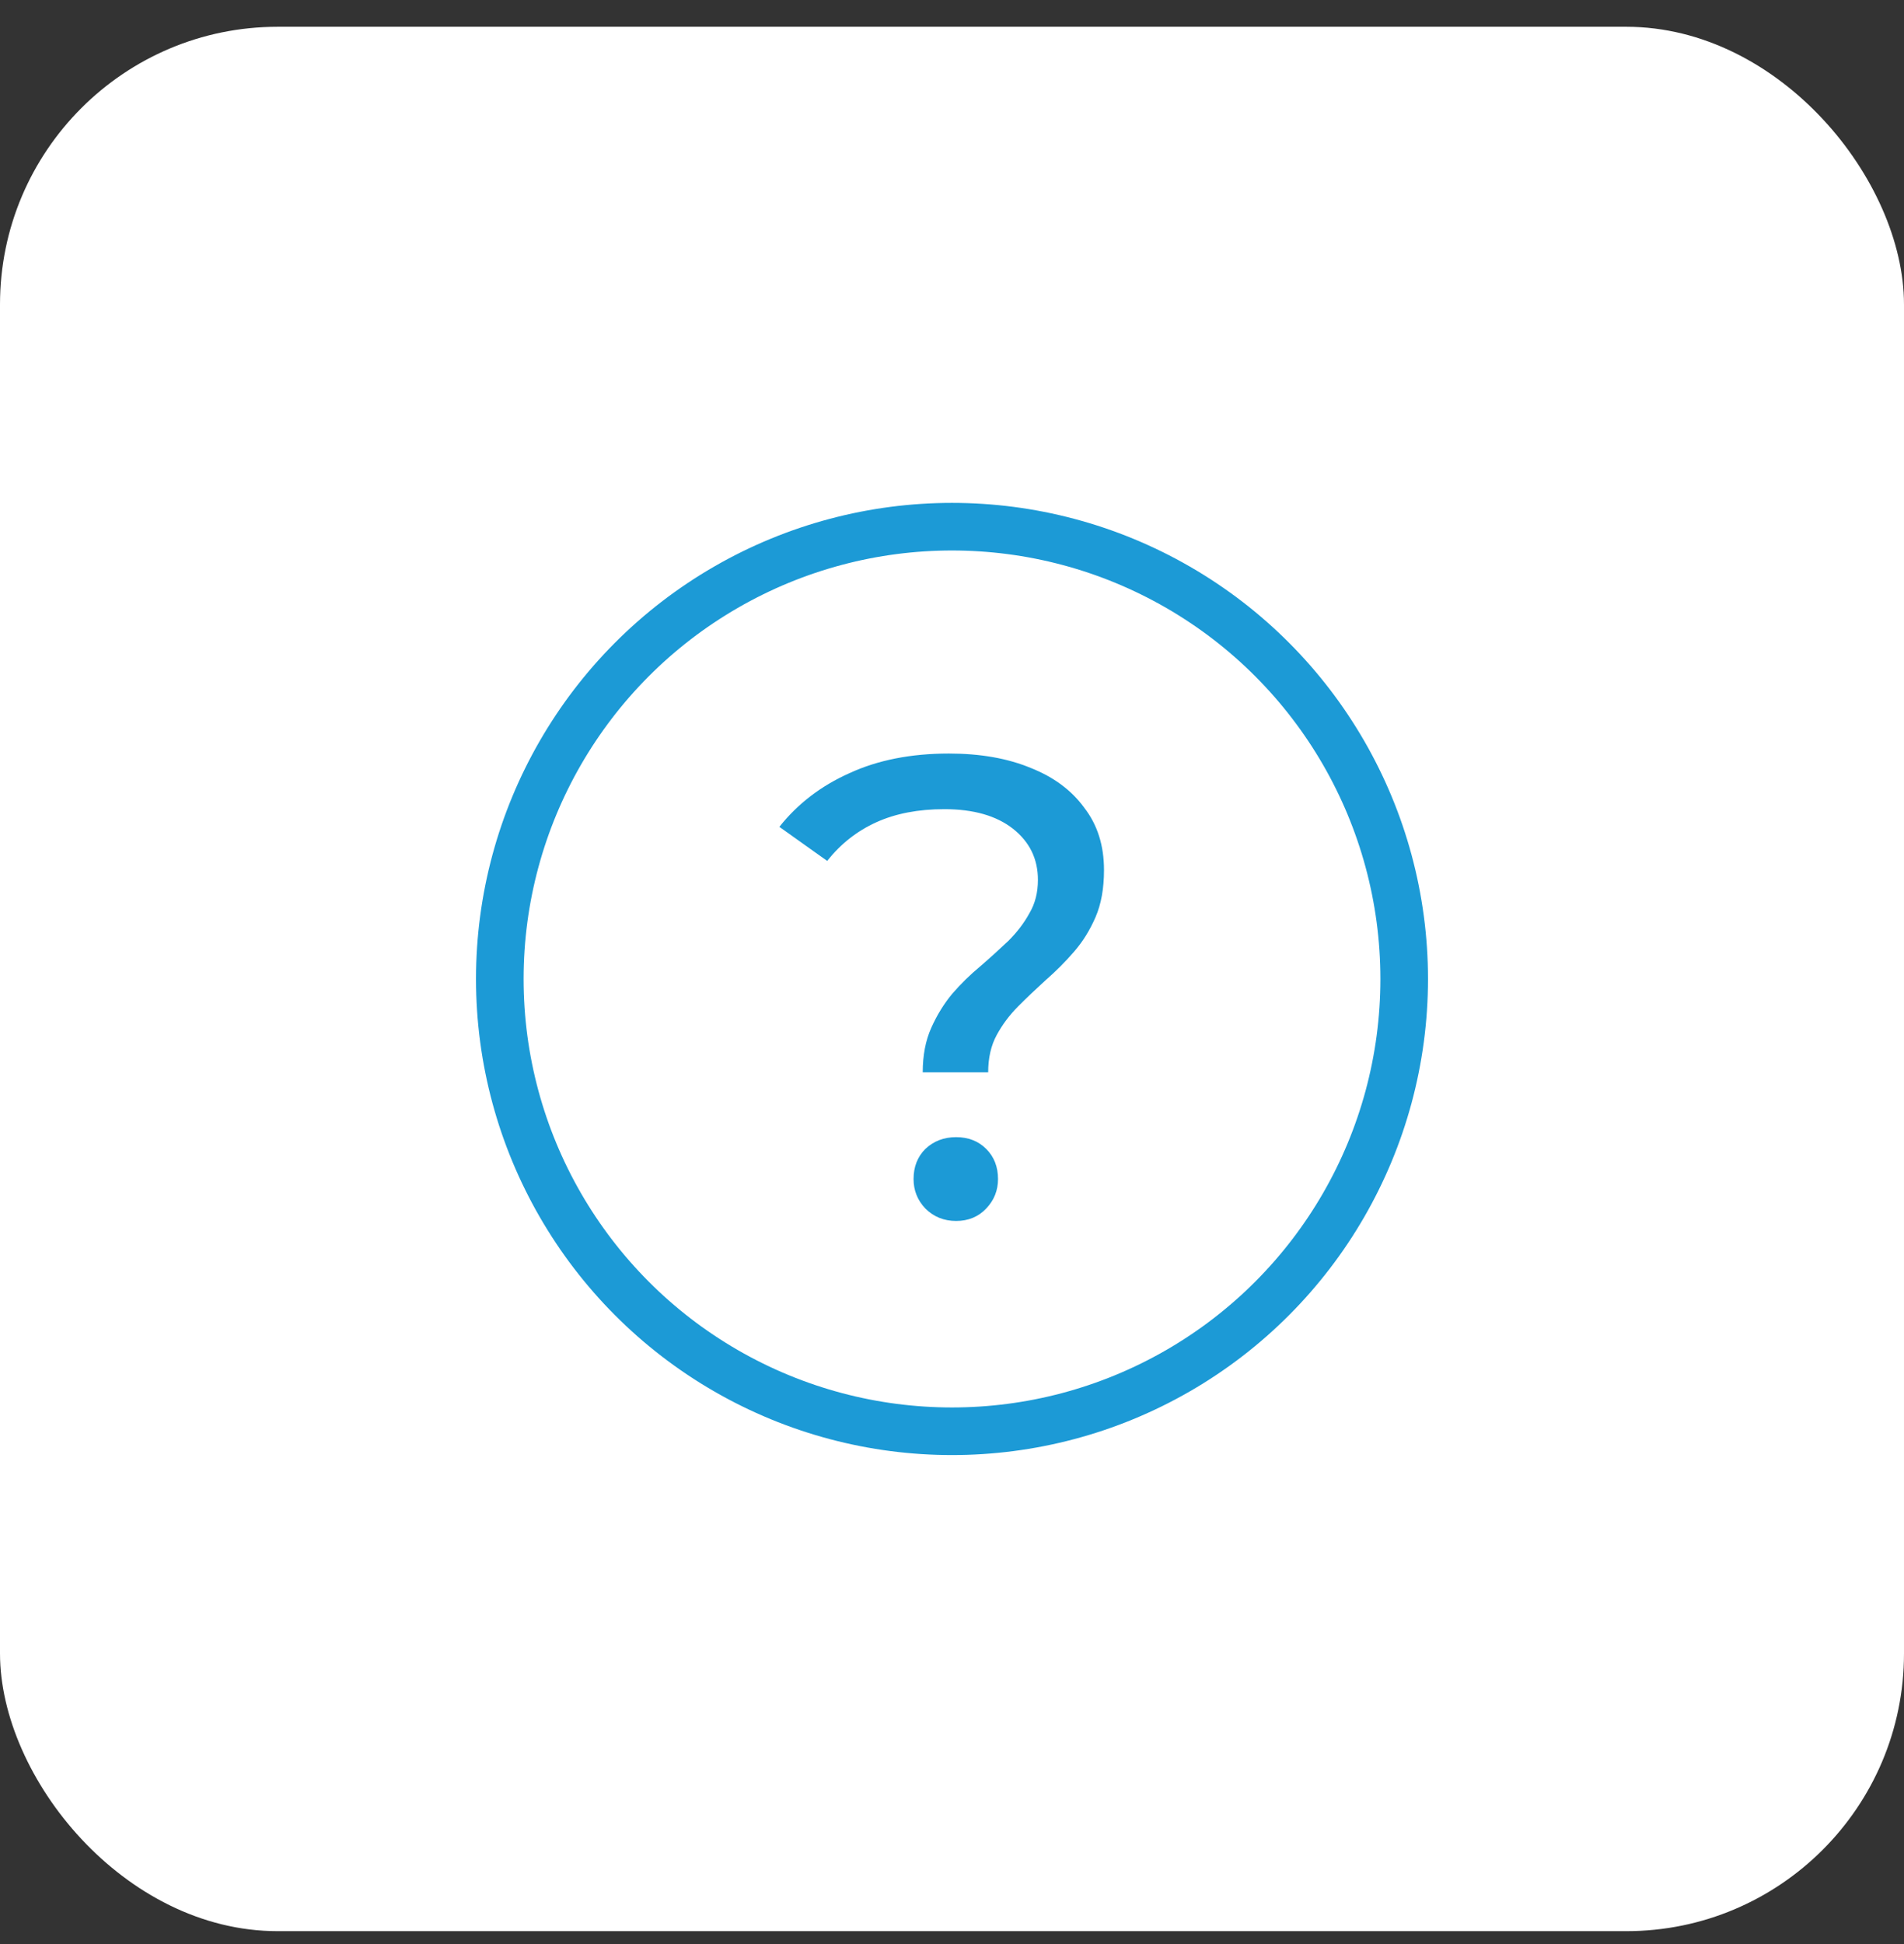
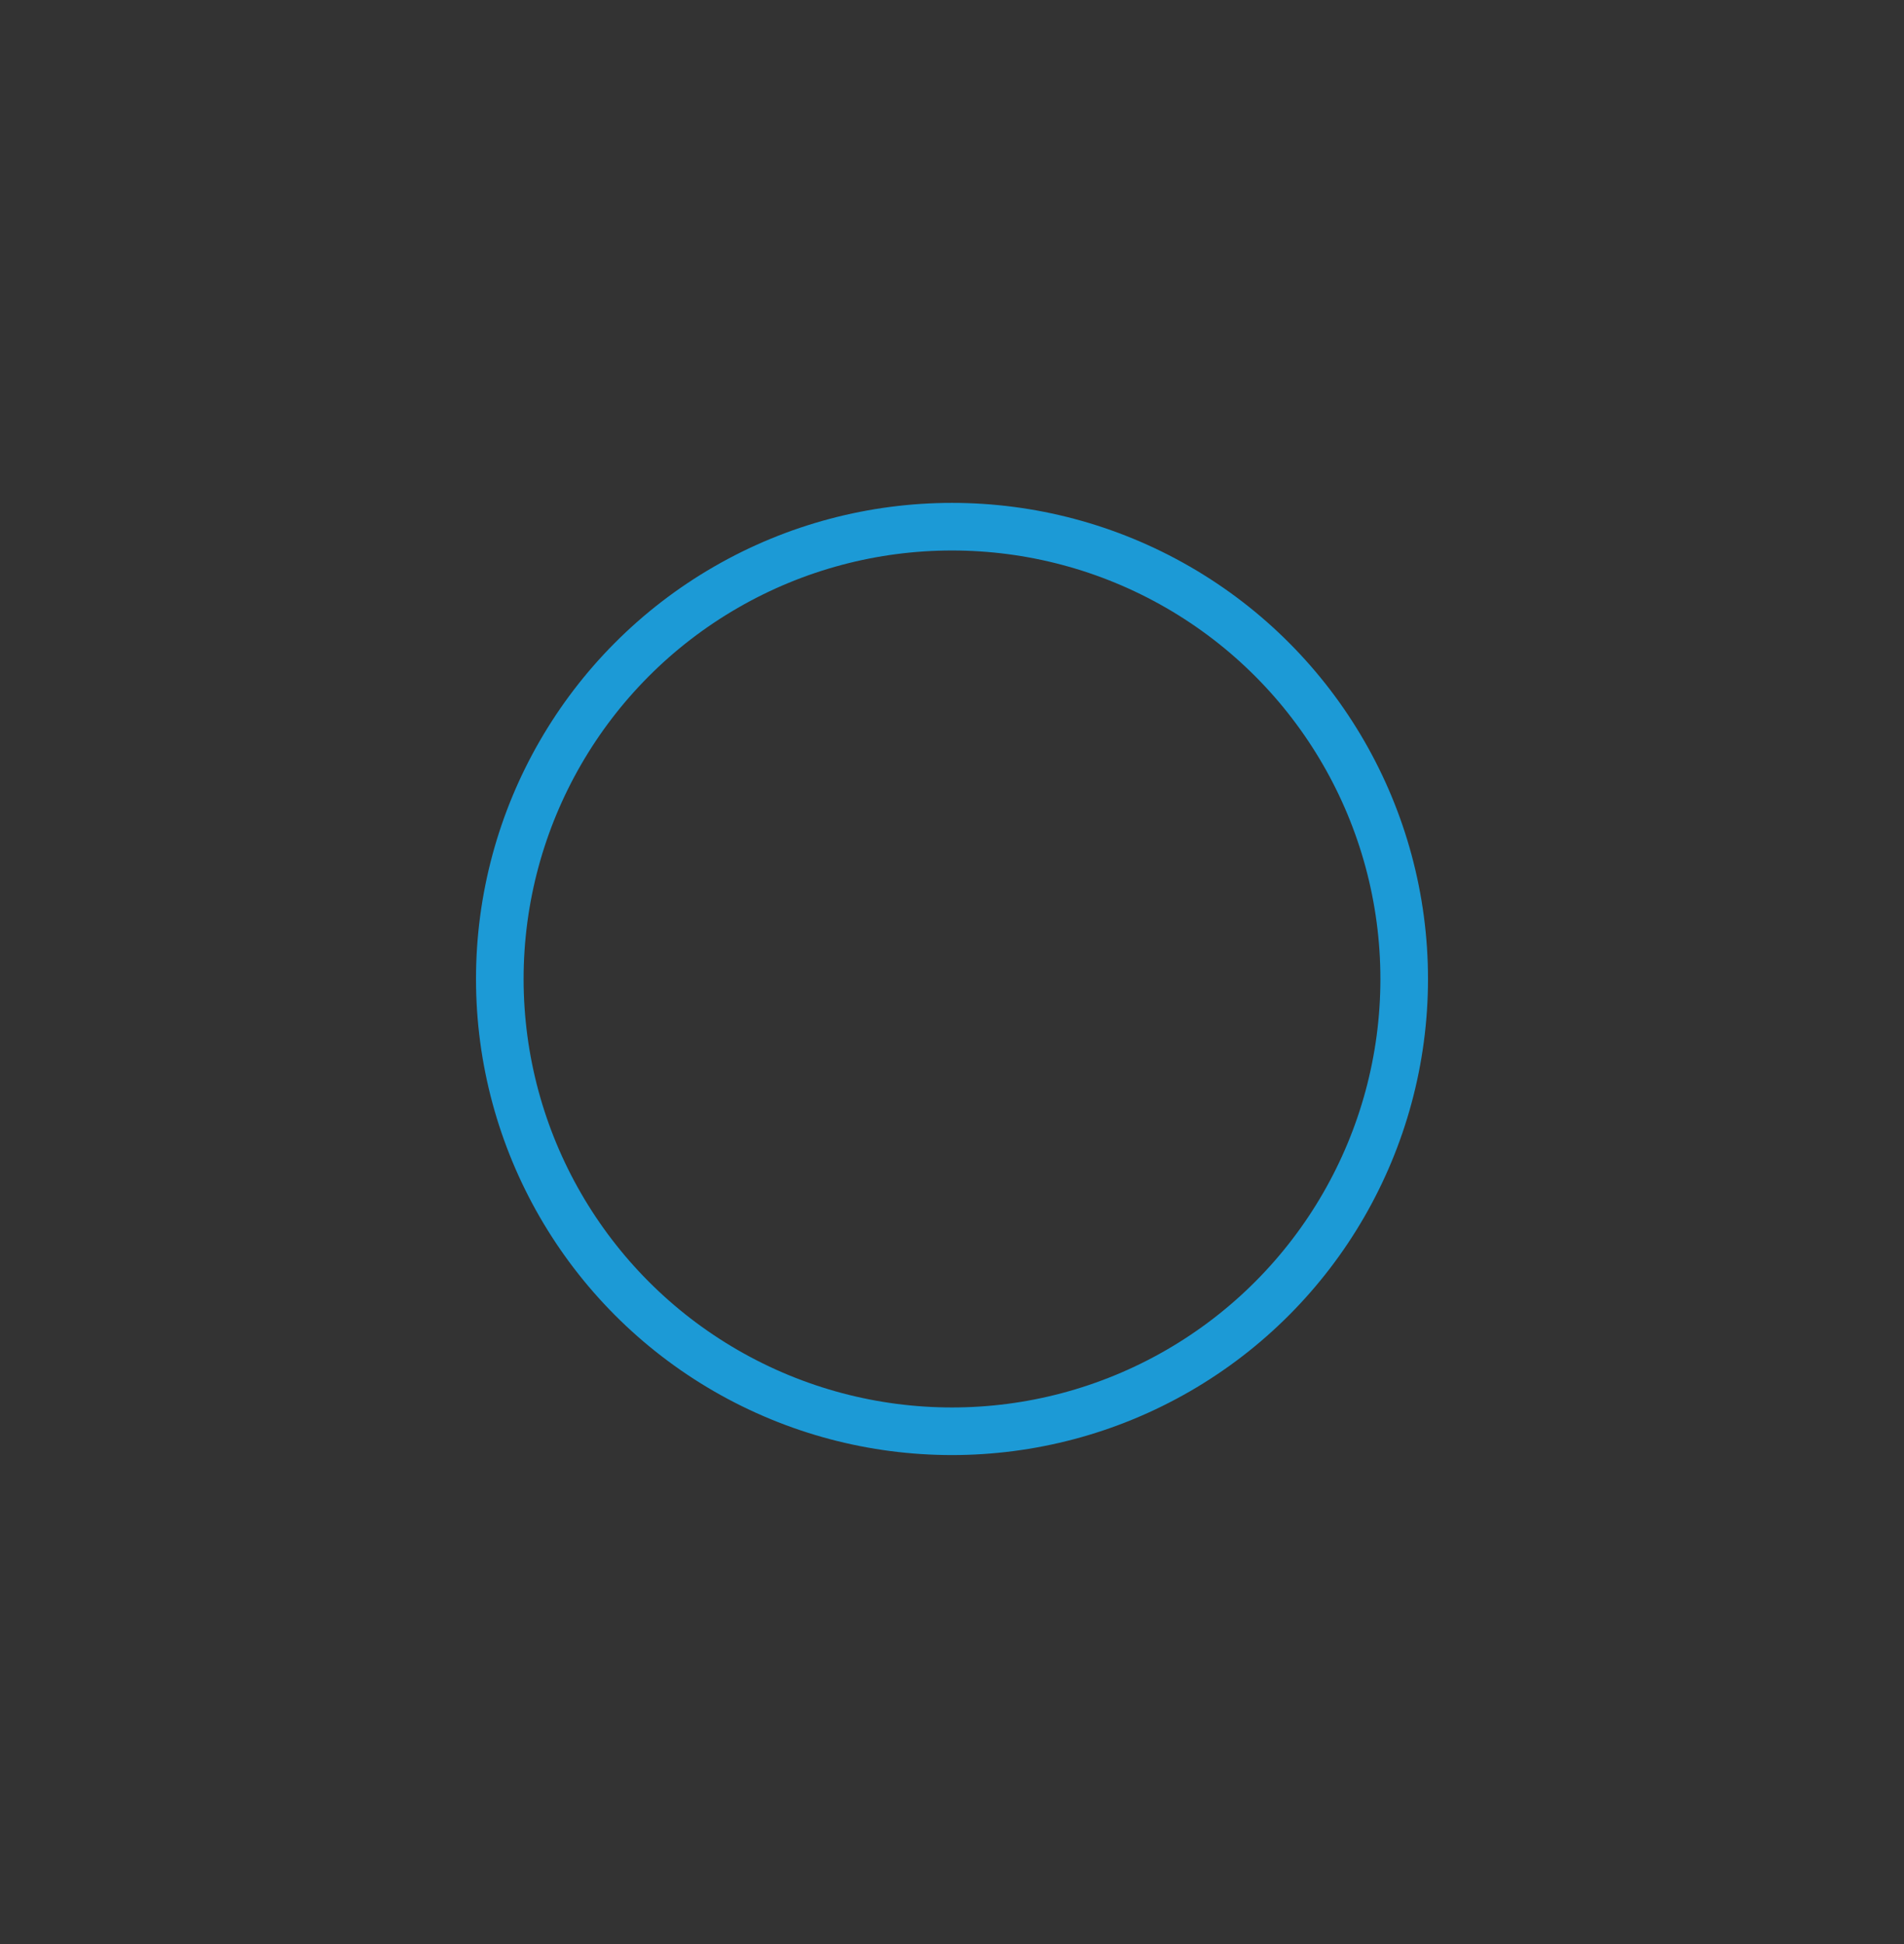
<svg xmlns="http://www.w3.org/2000/svg" width="48" height="49" viewBox="0 0 48 49" fill="none">
  <rect x="0" y="0" width="48" height="49" fill="#333333" stroke="none" />
-   <rect y="0.675" width="48" height="48" rx="7" fill="white" />
  <circle cx="24" cy="24.675" r="11.4" stroke="#1C9AD6" stroke-width="1.2" />
-   <path d="M23.262 27.029C23.262 26.599 23.334 26.226 23.477 25.907C23.619 25.587 23.796 25.302 24.005 25.049C24.224 24.796 24.461 24.564 24.714 24.355C24.967 24.136 25.203 23.921 25.424 23.712C25.643 23.492 25.82 23.261 25.951 23.019C26.095 22.777 26.166 22.497 26.166 22.177C26.166 21.649 25.957 21.221 25.539 20.89C25.121 20.561 24.544 20.395 23.806 20.395C23.146 20.395 22.575 20.506 22.09 20.726C21.607 20.945 21.194 21.27 20.853 21.699L19.648 20.841C20.11 20.258 20.699 19.807 21.414 19.488C22.129 19.158 22.965 18.993 23.922 18.993C24.714 18.993 25.401 19.114 25.985 19.356C26.567 19.587 27.018 19.922 27.337 20.363C27.668 20.791 27.832 21.314 27.832 21.93C27.832 22.392 27.761 22.788 27.618 23.118C27.475 23.448 27.294 23.739 27.073 23.992C26.854 24.245 26.617 24.482 26.364 24.702C26.122 24.922 25.891 25.142 25.671 25.362C25.451 25.582 25.27 25.824 25.127 26.088C24.983 26.352 24.912 26.666 24.912 27.029H23.262ZM24.104 30.774C23.796 30.774 23.537 30.669 23.328 30.46C23.13 30.252 23.031 30.004 23.031 29.718C23.031 29.41 23.13 29.157 23.328 28.959C23.537 28.761 23.796 28.662 24.104 28.662C24.412 28.662 24.665 28.761 24.863 28.959C25.061 29.157 25.16 29.41 25.16 29.718C25.16 30.004 25.061 30.252 24.863 30.46C24.665 30.669 24.412 30.774 24.104 30.774Z" fill="#1C9AD6" />
</svg>